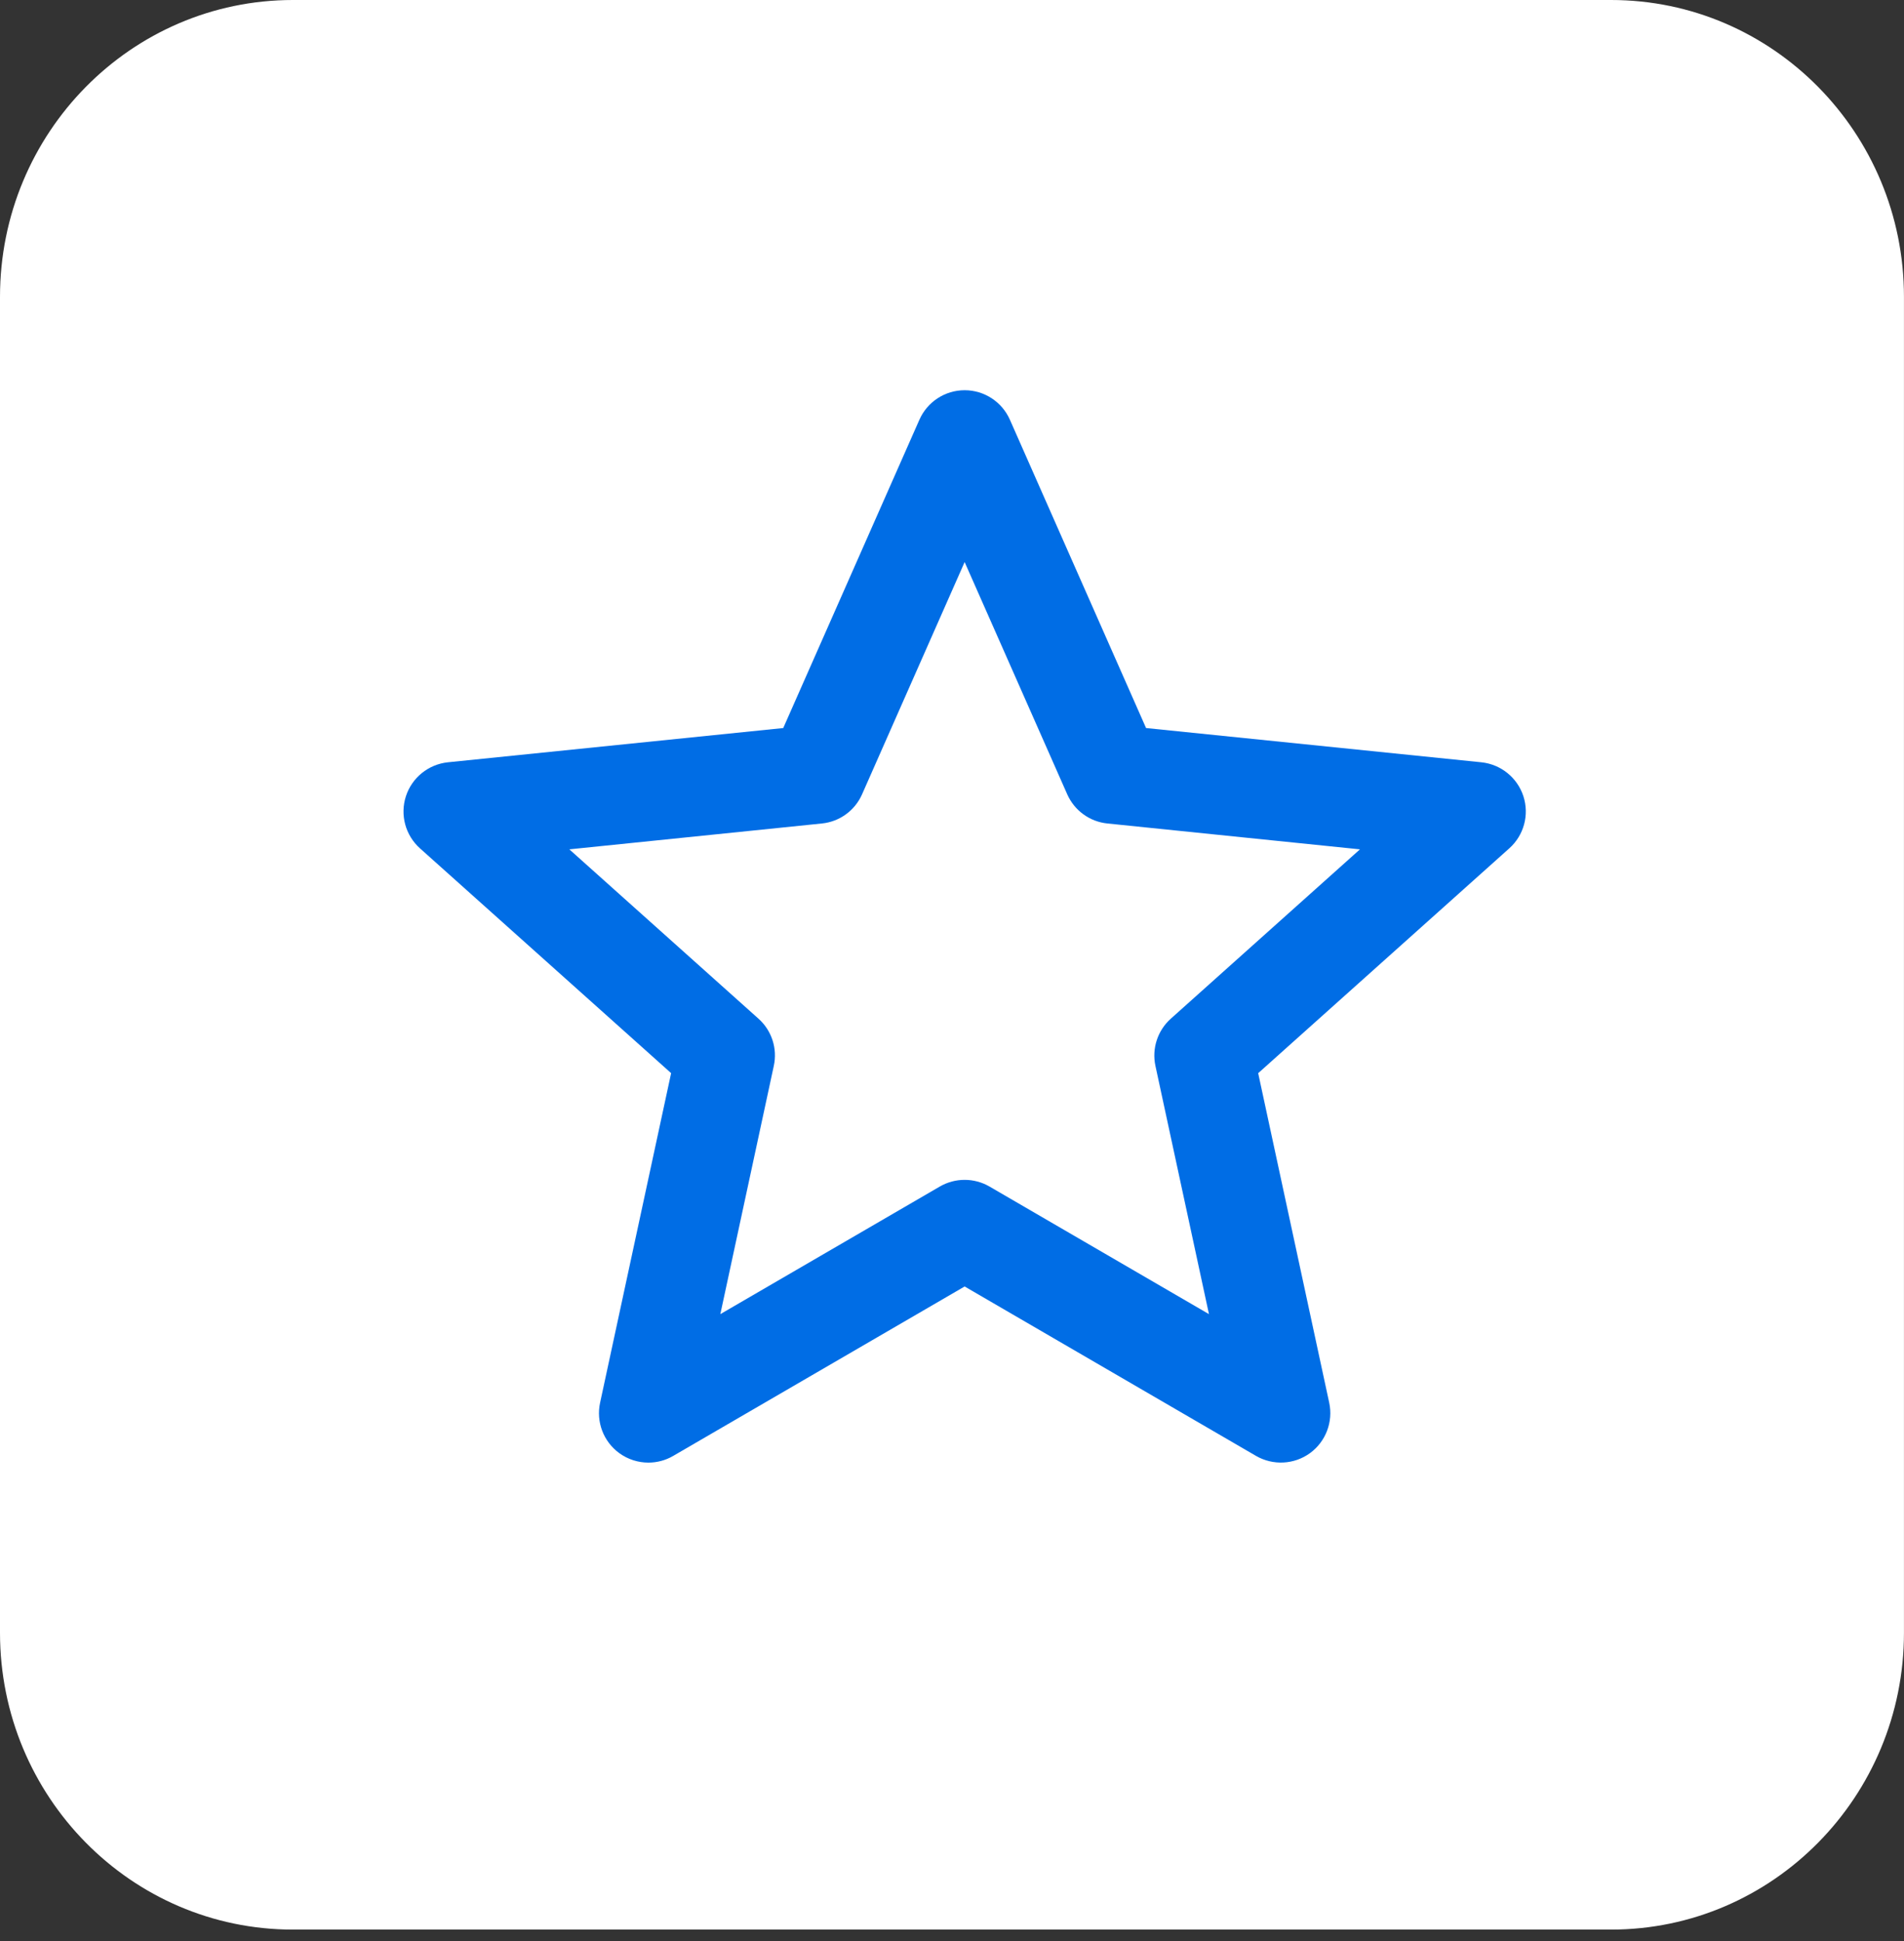
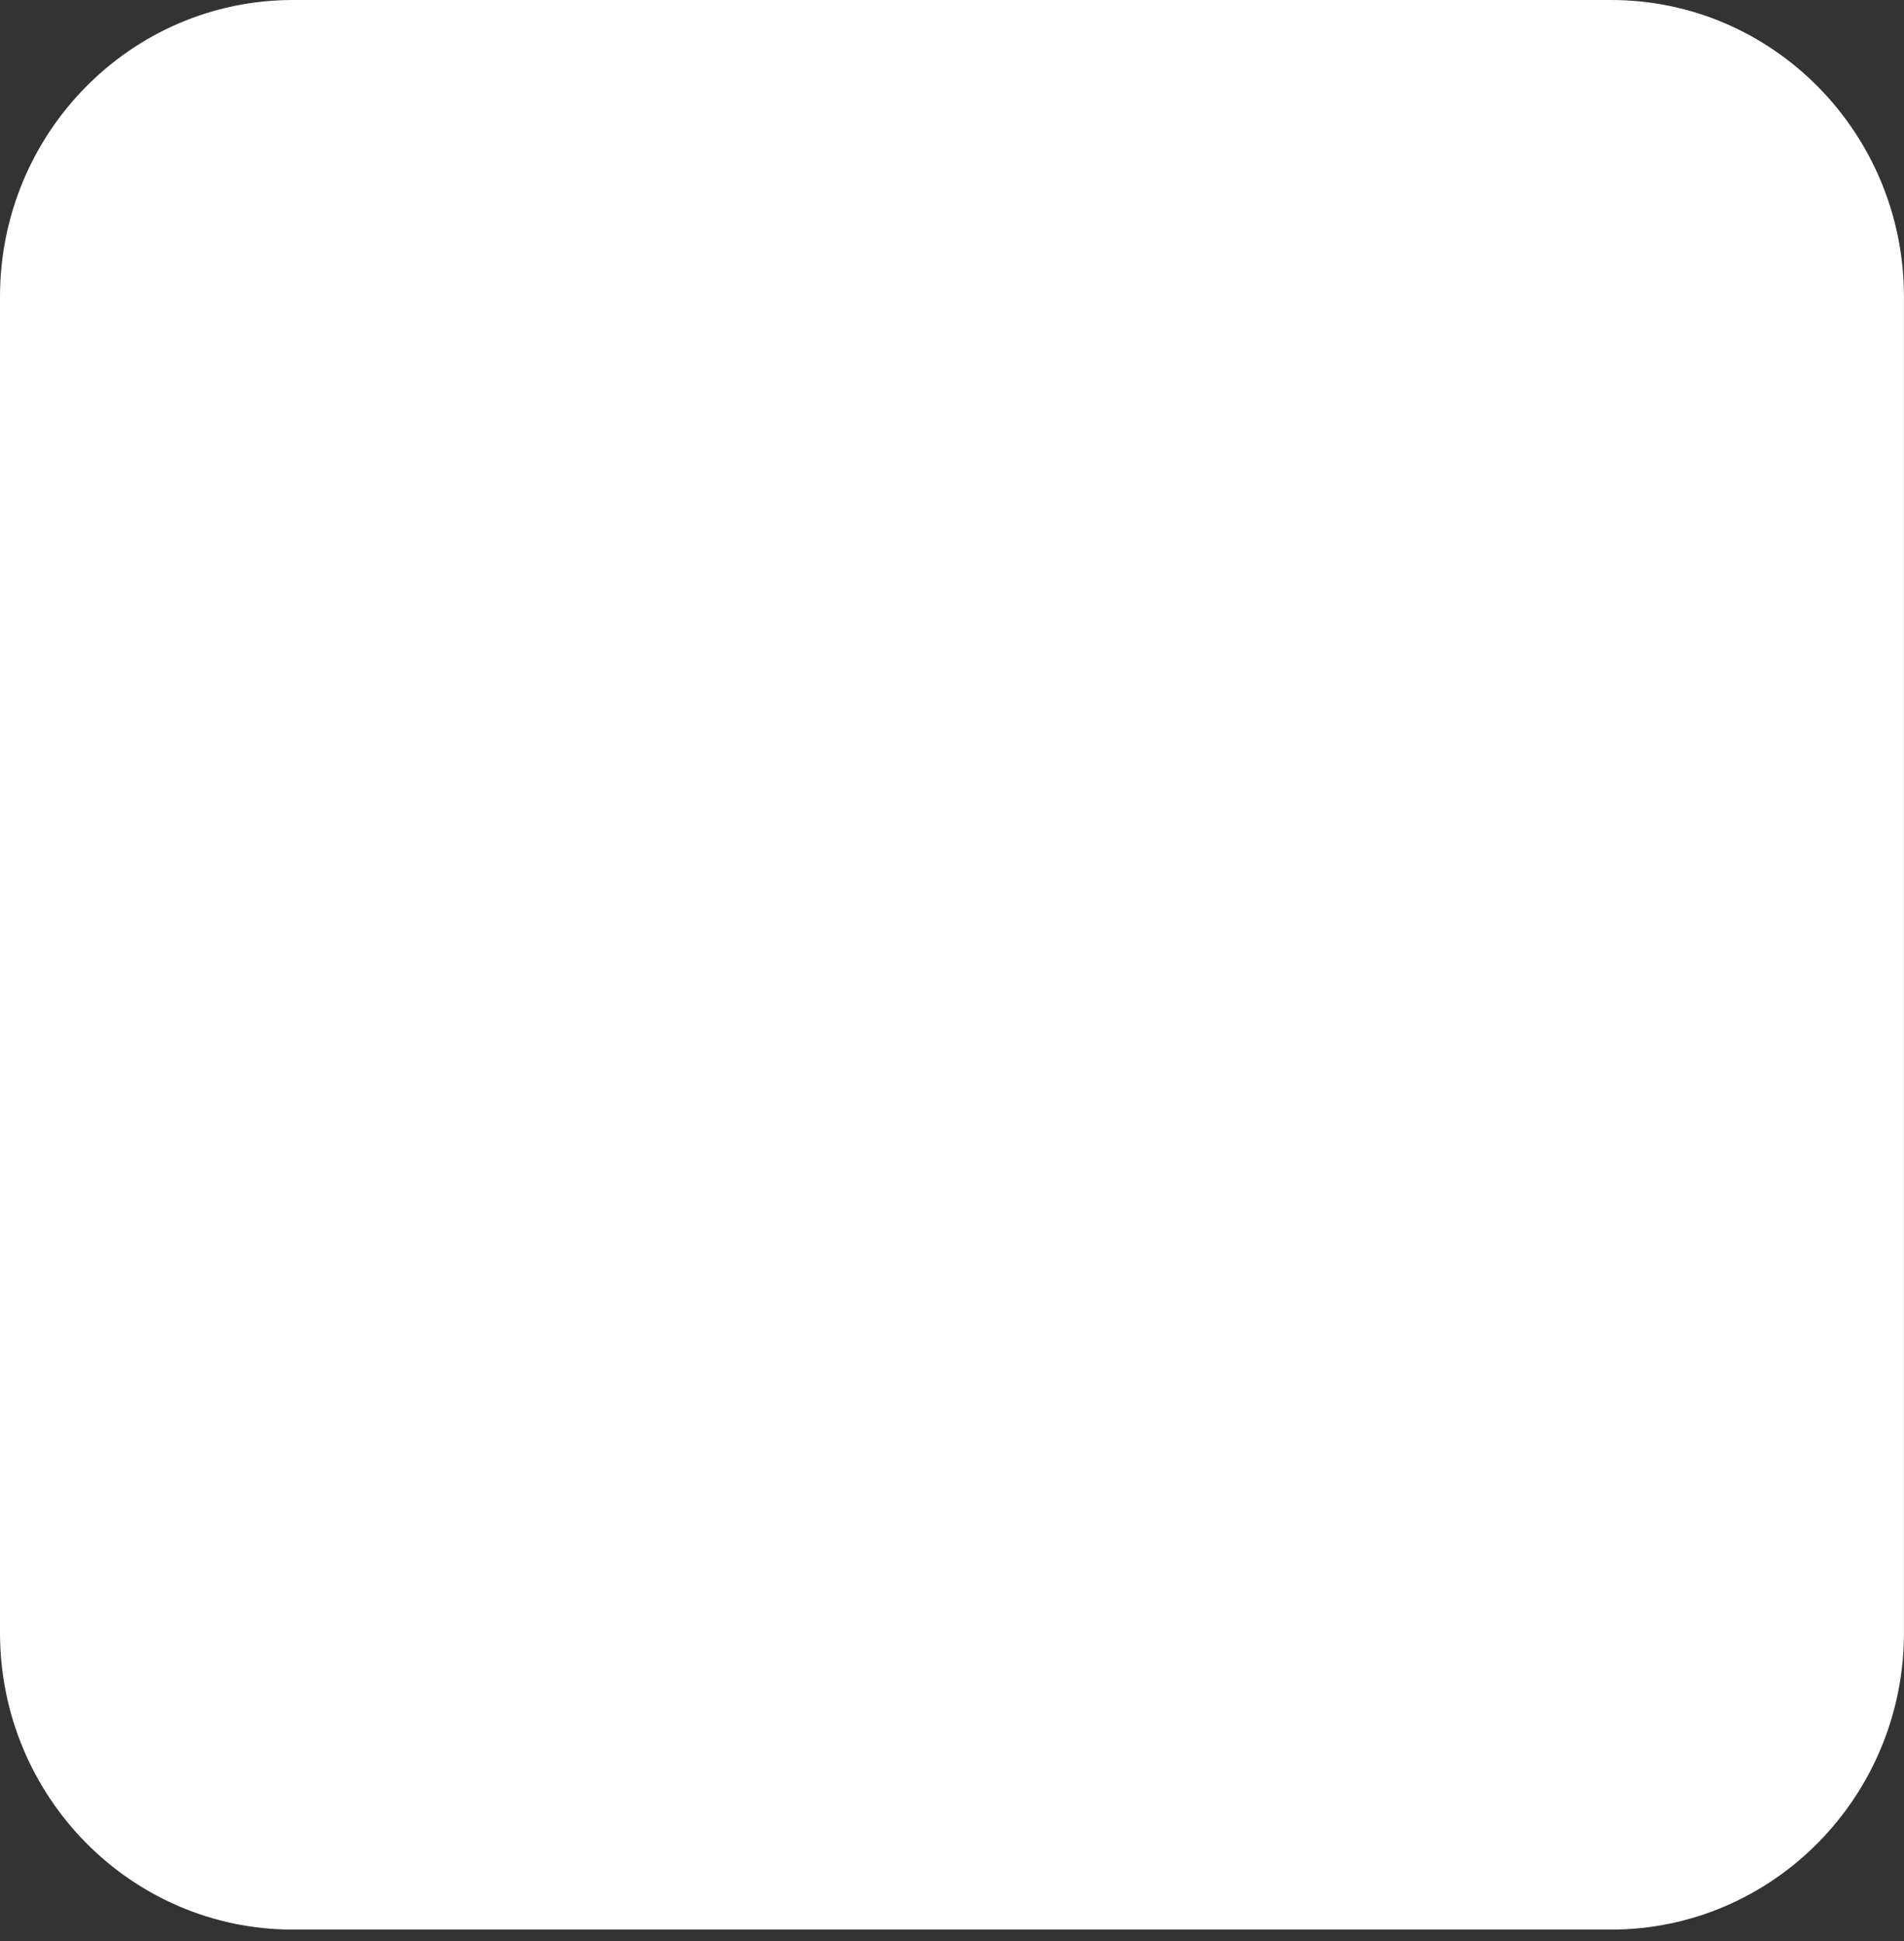
<svg xmlns="http://www.w3.org/2000/svg" fill="none" viewBox="0 0 52 53" height="53" width="52">
  <rect x="0" y="0" width="52" height="53" fill="#333333" stroke="none" />
  <path fill="white" d="M43.999 0H8C3.582 0 0 3.629 0 8.106V44.581C0 49.057 3.582 52.687 8 52.687H43.999C48.417 52.687 51.999 49.057 51.999 44.581V8.106C51.999 3.629 48.417 0 43.999 0Z" />
-   <path fill="#006DE5" d="M17.708 39.936C17.428 39.936 17.15 39.849 16.914 39.678C16.482 39.364 16.276 38.824 16.389 38.301L18.329 29.302L11.47 23.164C11.071 22.807 10.921 22.249 11.086 21.74C11.252 21.232 11.702 20.869 12.233 20.814L21.391 19.879L25.11 11.46C25.327 10.97 25.811 10.655 26.345 10.655C26.88 10.655 27.364 10.97 27.581 11.46L31.3 19.879L40.457 20.814C40.989 20.869 41.439 21.232 41.605 21.74C41.77 22.249 41.62 22.807 41.22 23.164L34.362 29.303L36.302 38.301C36.414 38.824 36.208 39.364 35.776 39.678C35.343 39.992 34.765 40.02 34.303 39.753L26.345 35.127L18.386 39.753C18.175 39.876 17.942 39.936 17.708 39.936ZM15.549 23.191L20.714 27.814C21.077 28.138 21.237 28.63 21.133 29.105L19.673 35.882L25.667 32.398C26.087 32.155 26.604 32.155 27.024 32.398L33.018 35.882L31.556 29.104C31.454 28.631 31.614 28.138 31.977 27.814L37.142 23.191L30.245 22.485C29.763 22.437 29.344 22.133 29.147 21.688L26.345 15.347L23.544 21.688C23.348 22.133 22.928 22.437 22.446 22.485L15.549 23.191Z" />
</svg>